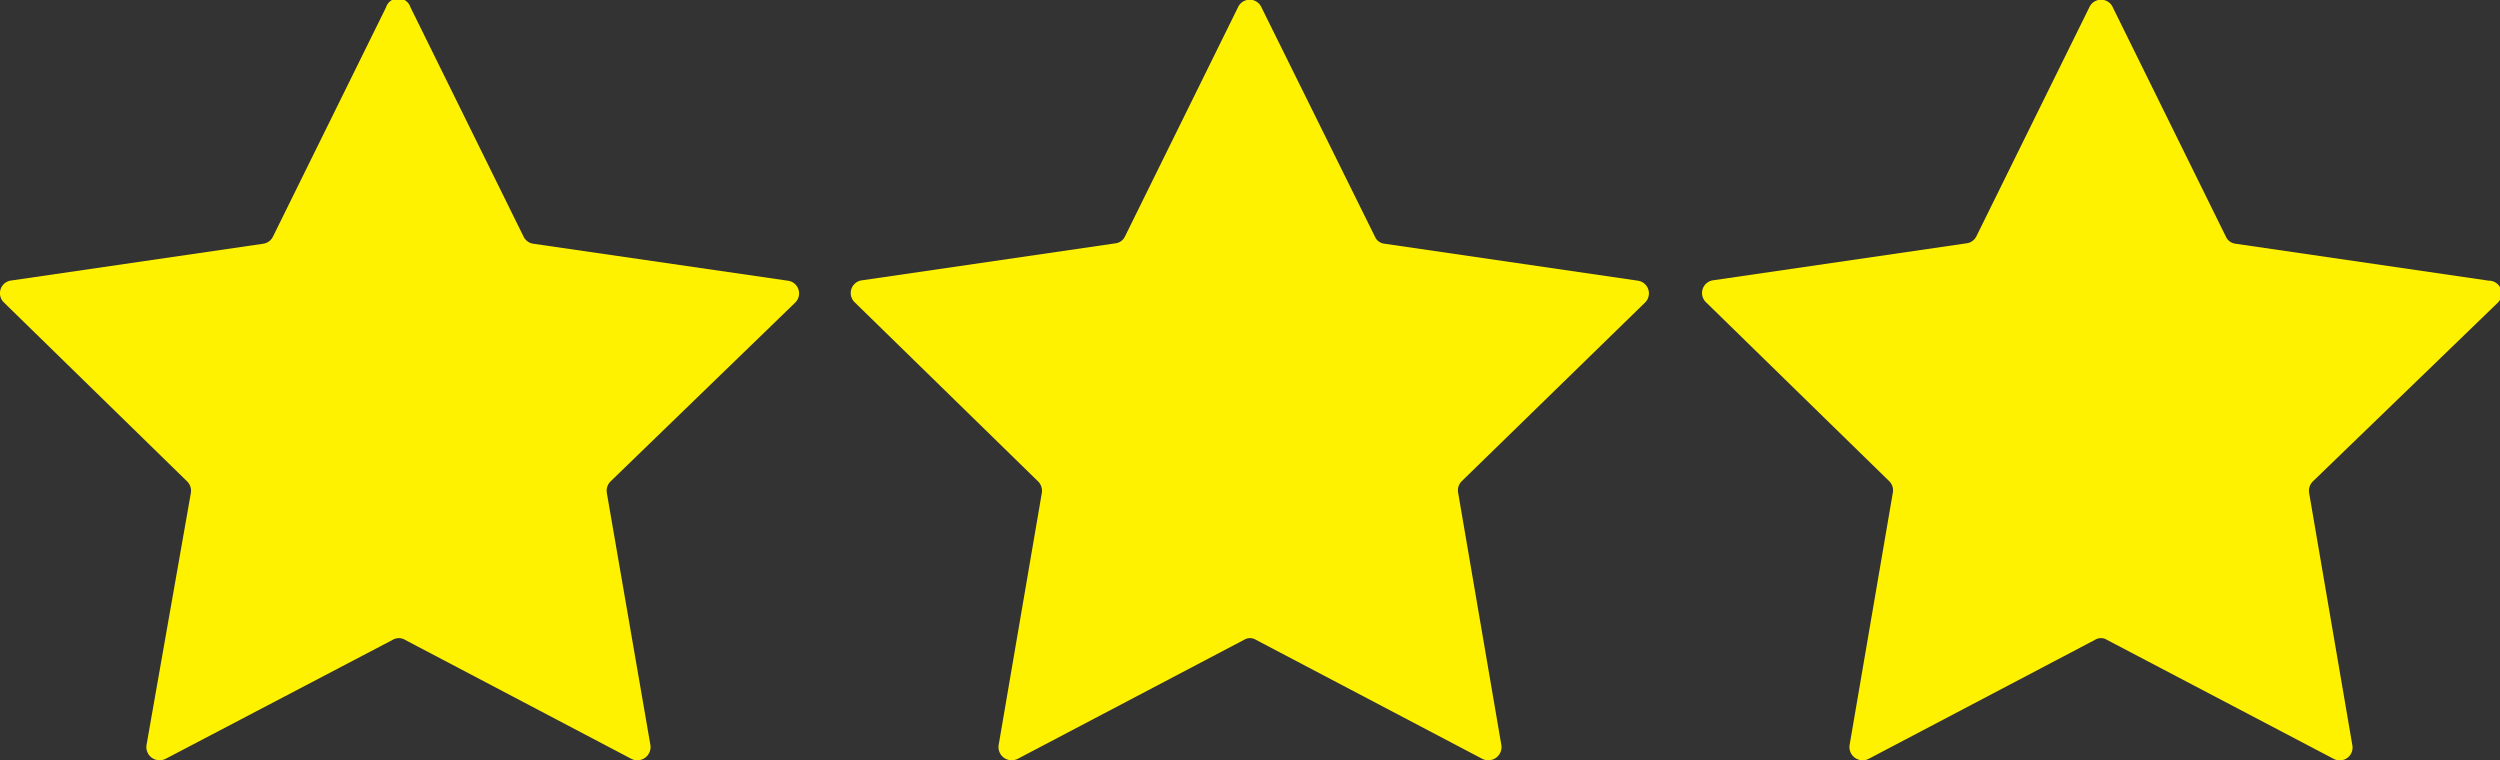
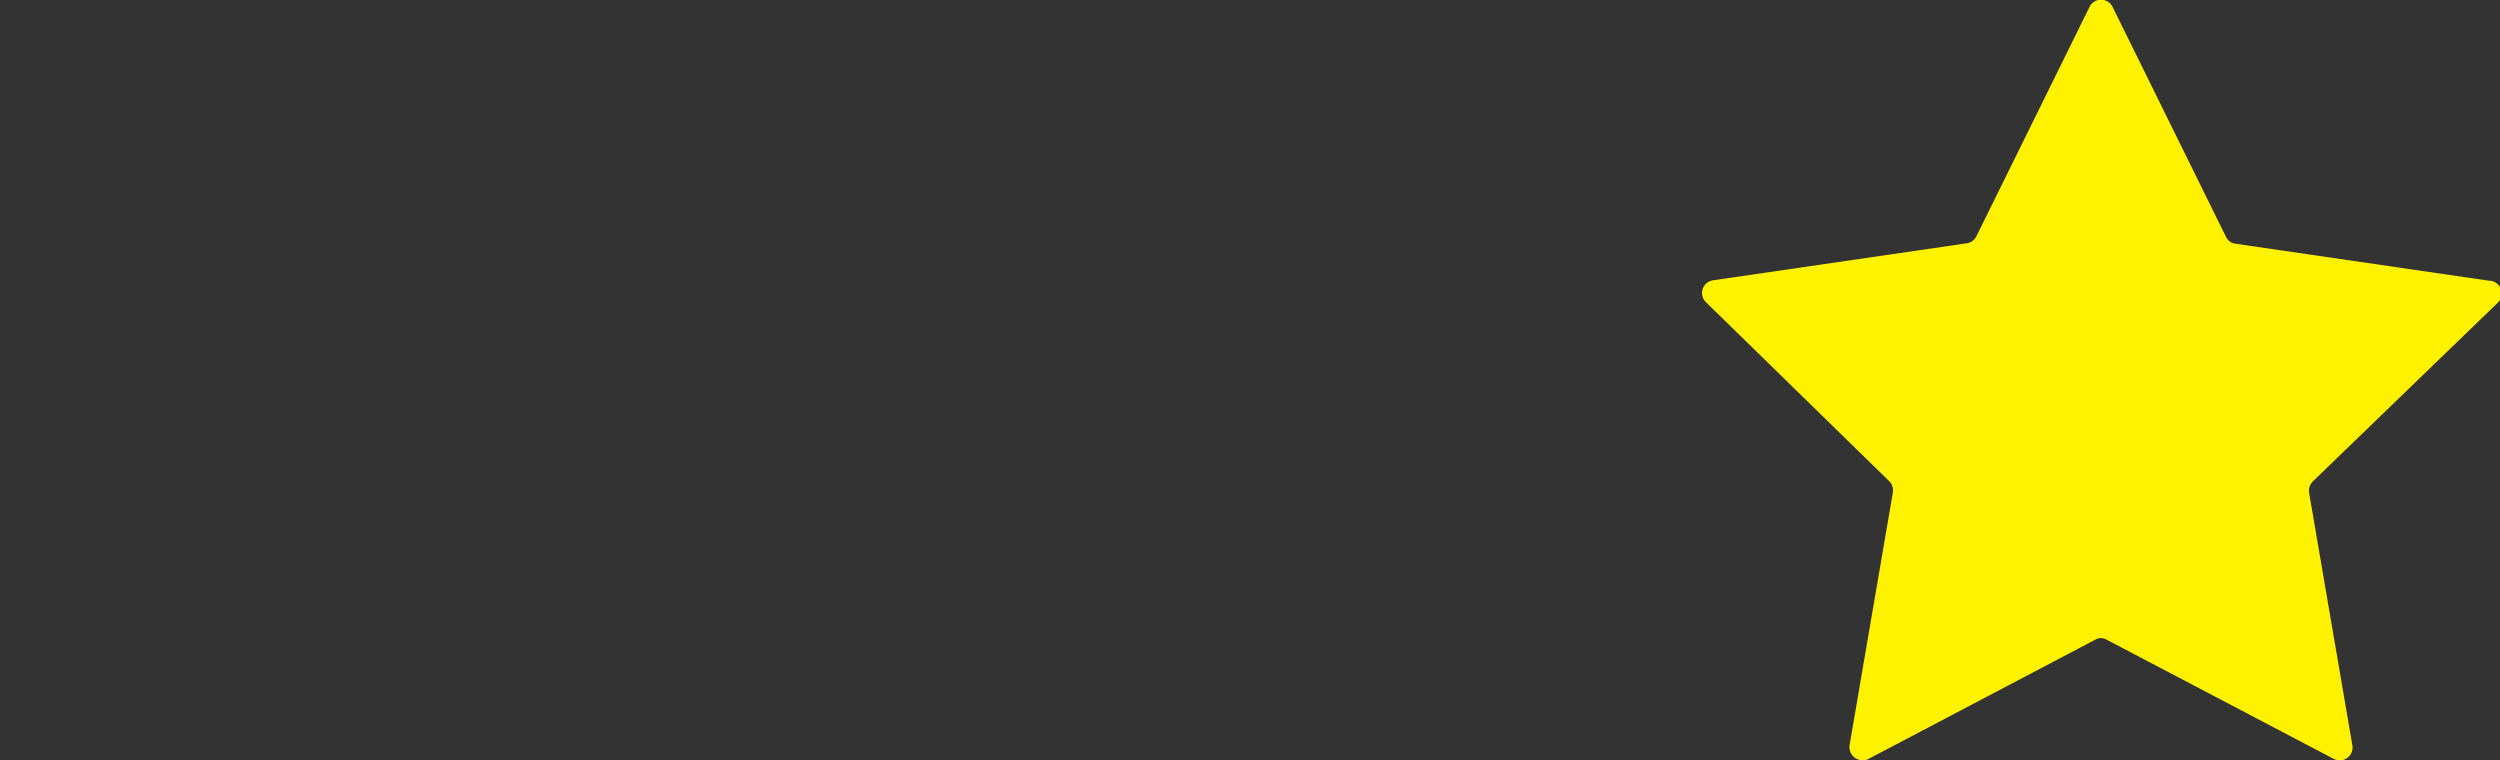
<svg xmlns="http://www.w3.org/2000/svg" id="Слой_1" data-name="Слой 1" viewBox="0 0 64.31 19.55">
  <rect x="0" y="0" width="64.31" height="19.55" fill="#333333" stroke="none" />
  <defs>
    <style>.cls-1{fill:#fff200;}</style>
  </defs>
-   <path class="cls-1" d="M12.3,2.41l2.91,5.9a.33.33,0,0,0,.25.18L22,9.44a.33.33,0,0,1,.19.57L17.45,14.6a.34.34,0,0,0-.1.3l1.12,6.48a.34.34,0,0,1-.49.36l-5.82-3.06a.31.31,0,0,0-.32,0L6,21.74a.34.34,0,0,1-.49-.36L6.65,14.9a.34.34,0,0,0-.1-.3L1.84,10A.33.33,0,0,1,2,9.44l6.51-.95a.33.33,0,0,0,.25-.18l2.91-5.9A.33.33,0,0,1,12.3,2.41Z" transform="translate(-1.74 -2.22)" />
-   <path class="cls-1" d="M34.19,2.41l2.92,5.9a.3.3,0,0,0,.25.18l6.51.95a.33.33,0,0,1,.18.57L39.34,14.6a.33.33,0,0,0-.09.3l1.11,6.48a.34.34,0,0,1-.49.36l-5.82-3.06a.29.29,0,0,0-.31,0l-5.82,3.06a.34.34,0,0,1-.49-.36l1.11-6.48a.34.34,0,0,0-.1-.3L23.73,10a.33.33,0,0,1,.19-.57l6.51-.95a.31.31,0,0,0,.25-.18l2.91-5.9A.33.33,0,0,1,34.19,2.41Z" transform="translate(-1.74 -2.22)" />
  <path class="cls-1" d="M56.09,2.41,59,8.31a.31.31,0,0,0,.25.18l6.51.95A.33.33,0,0,1,66,10L61.24,14.6a.34.34,0,0,0-.1.3l1.11,6.48a.33.33,0,0,1-.48.36l-5.83-3.06a.29.29,0,0,0-.31,0l-5.82,3.06a.34.34,0,0,1-.49-.36l1.11-6.48a.33.33,0,0,0-.09-.3L45.63,10a.33.33,0,0,1,.18-.57l6.51-.95a.33.33,0,0,0,.26-.18l2.91-5.9A.33.33,0,0,1,56.09,2.41Z" transform="translate(-1.74 -2.22)" />
</svg>